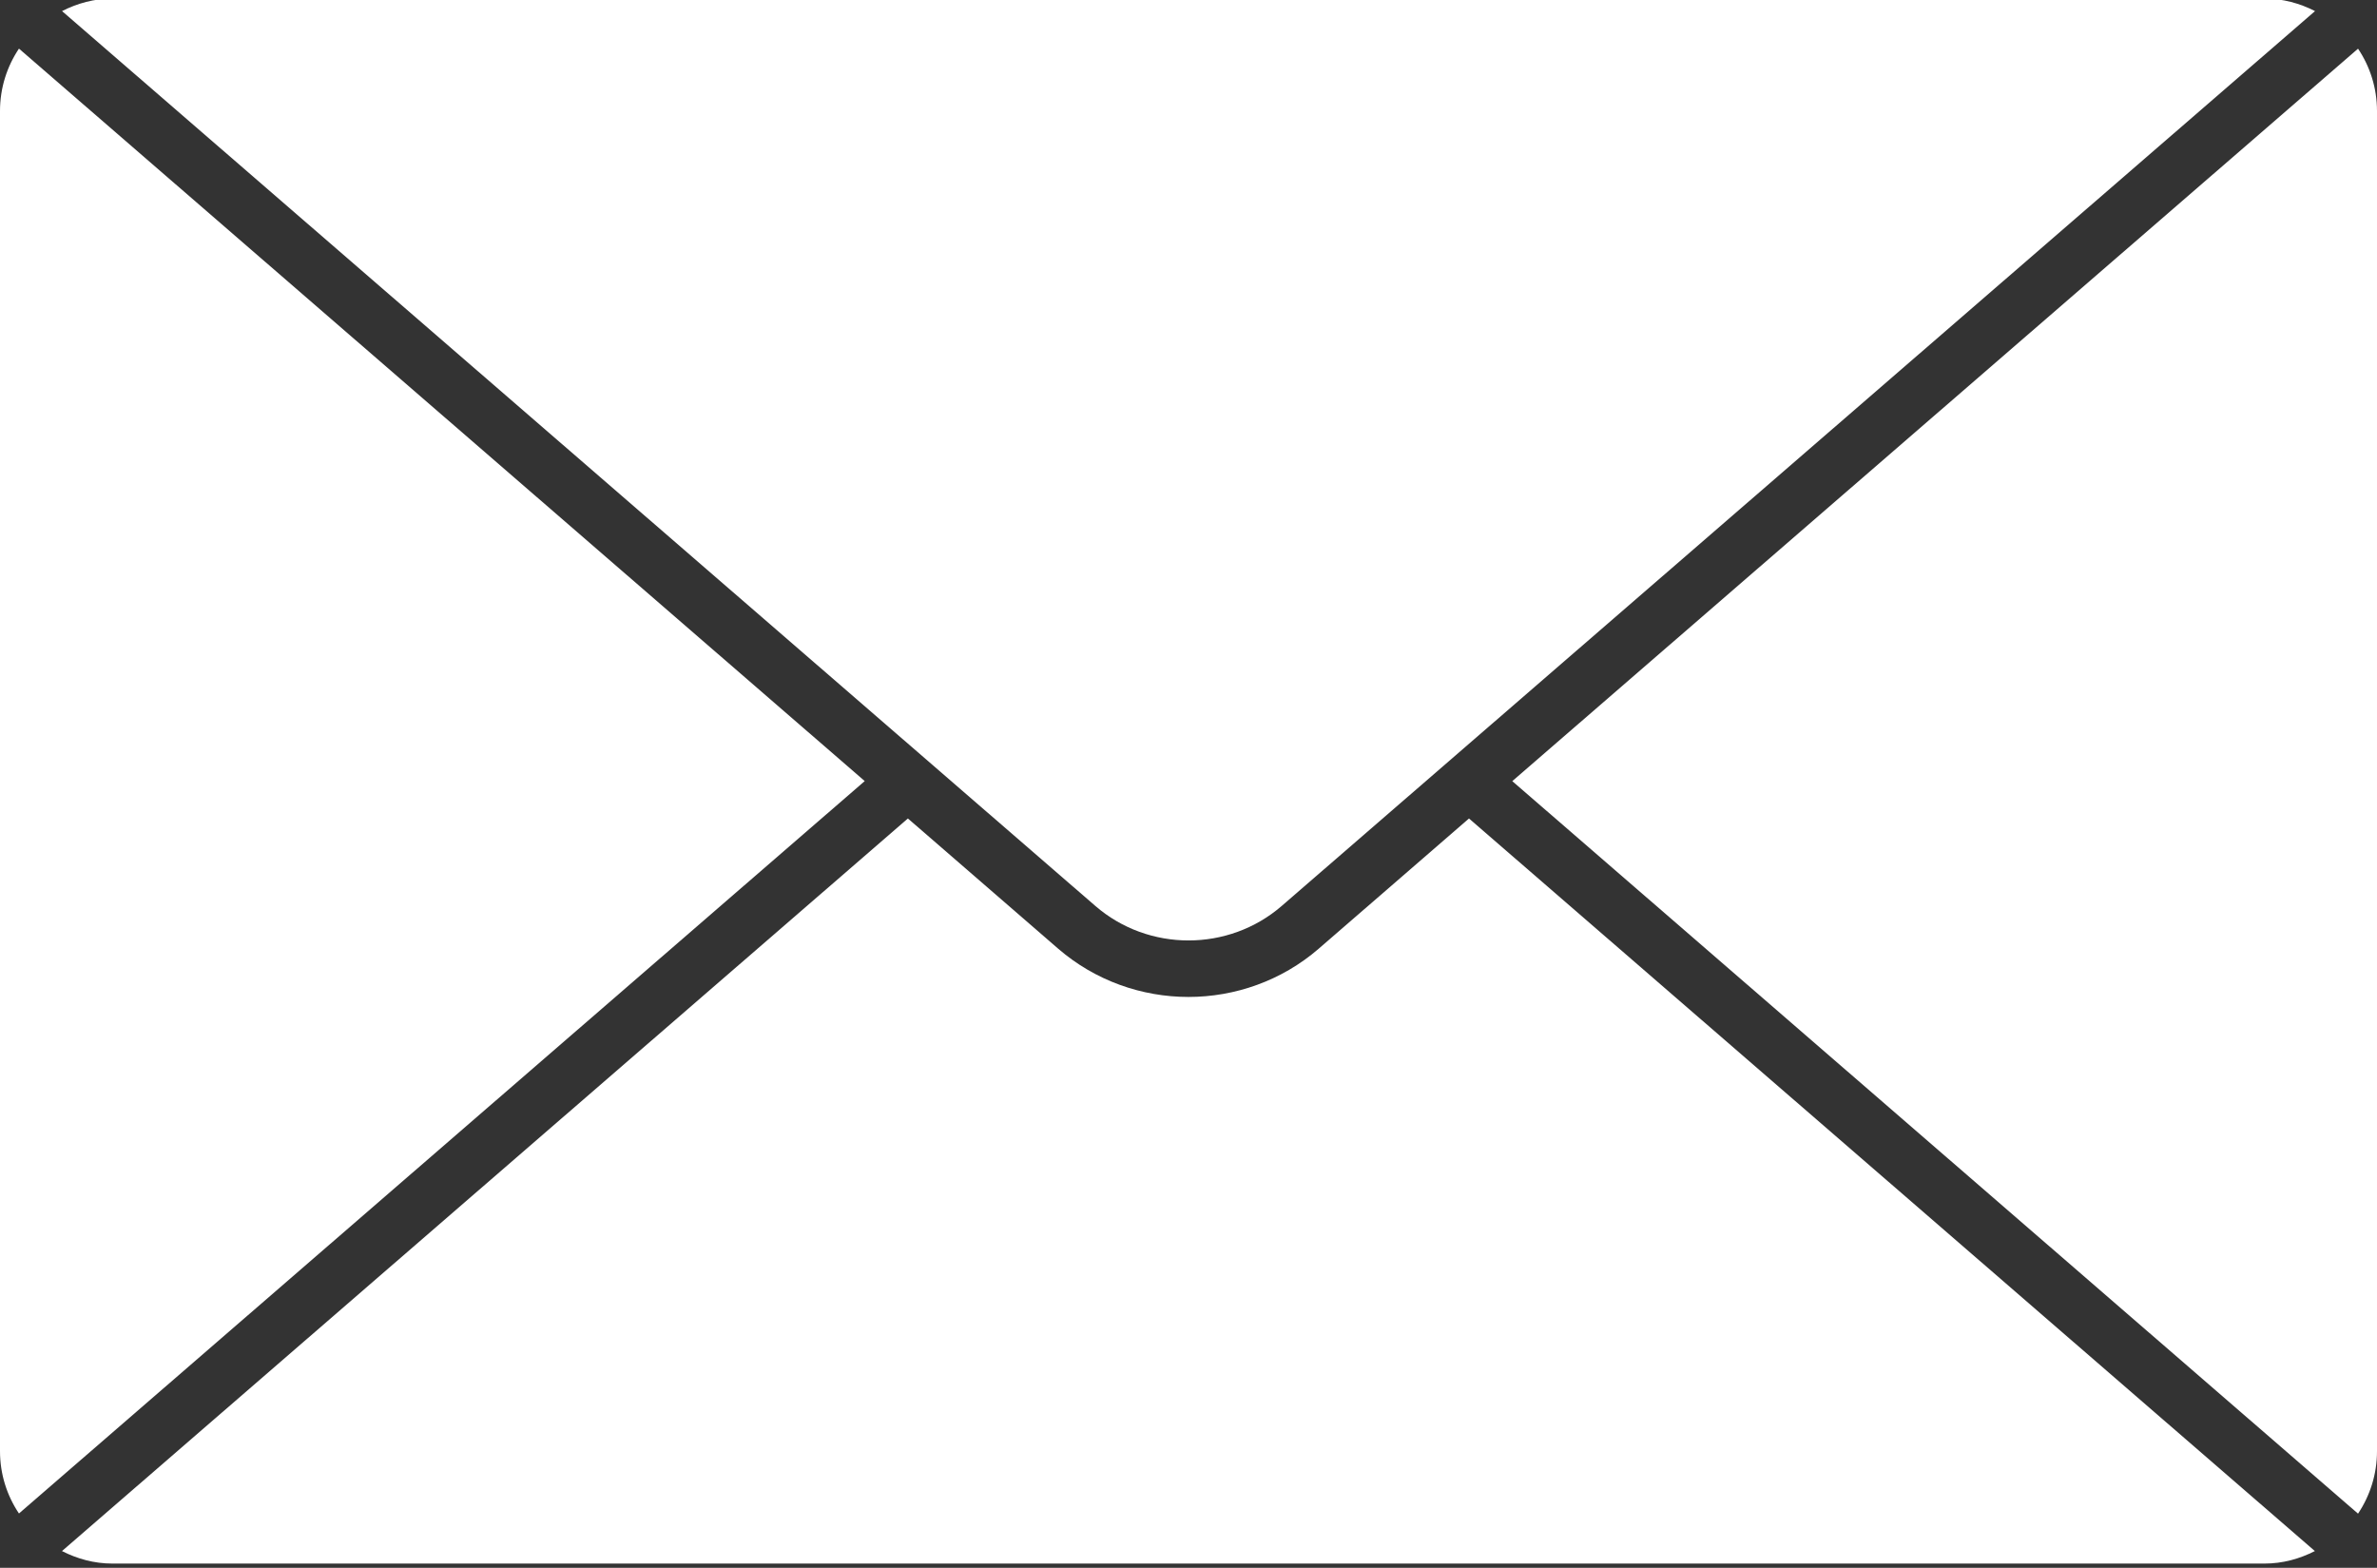
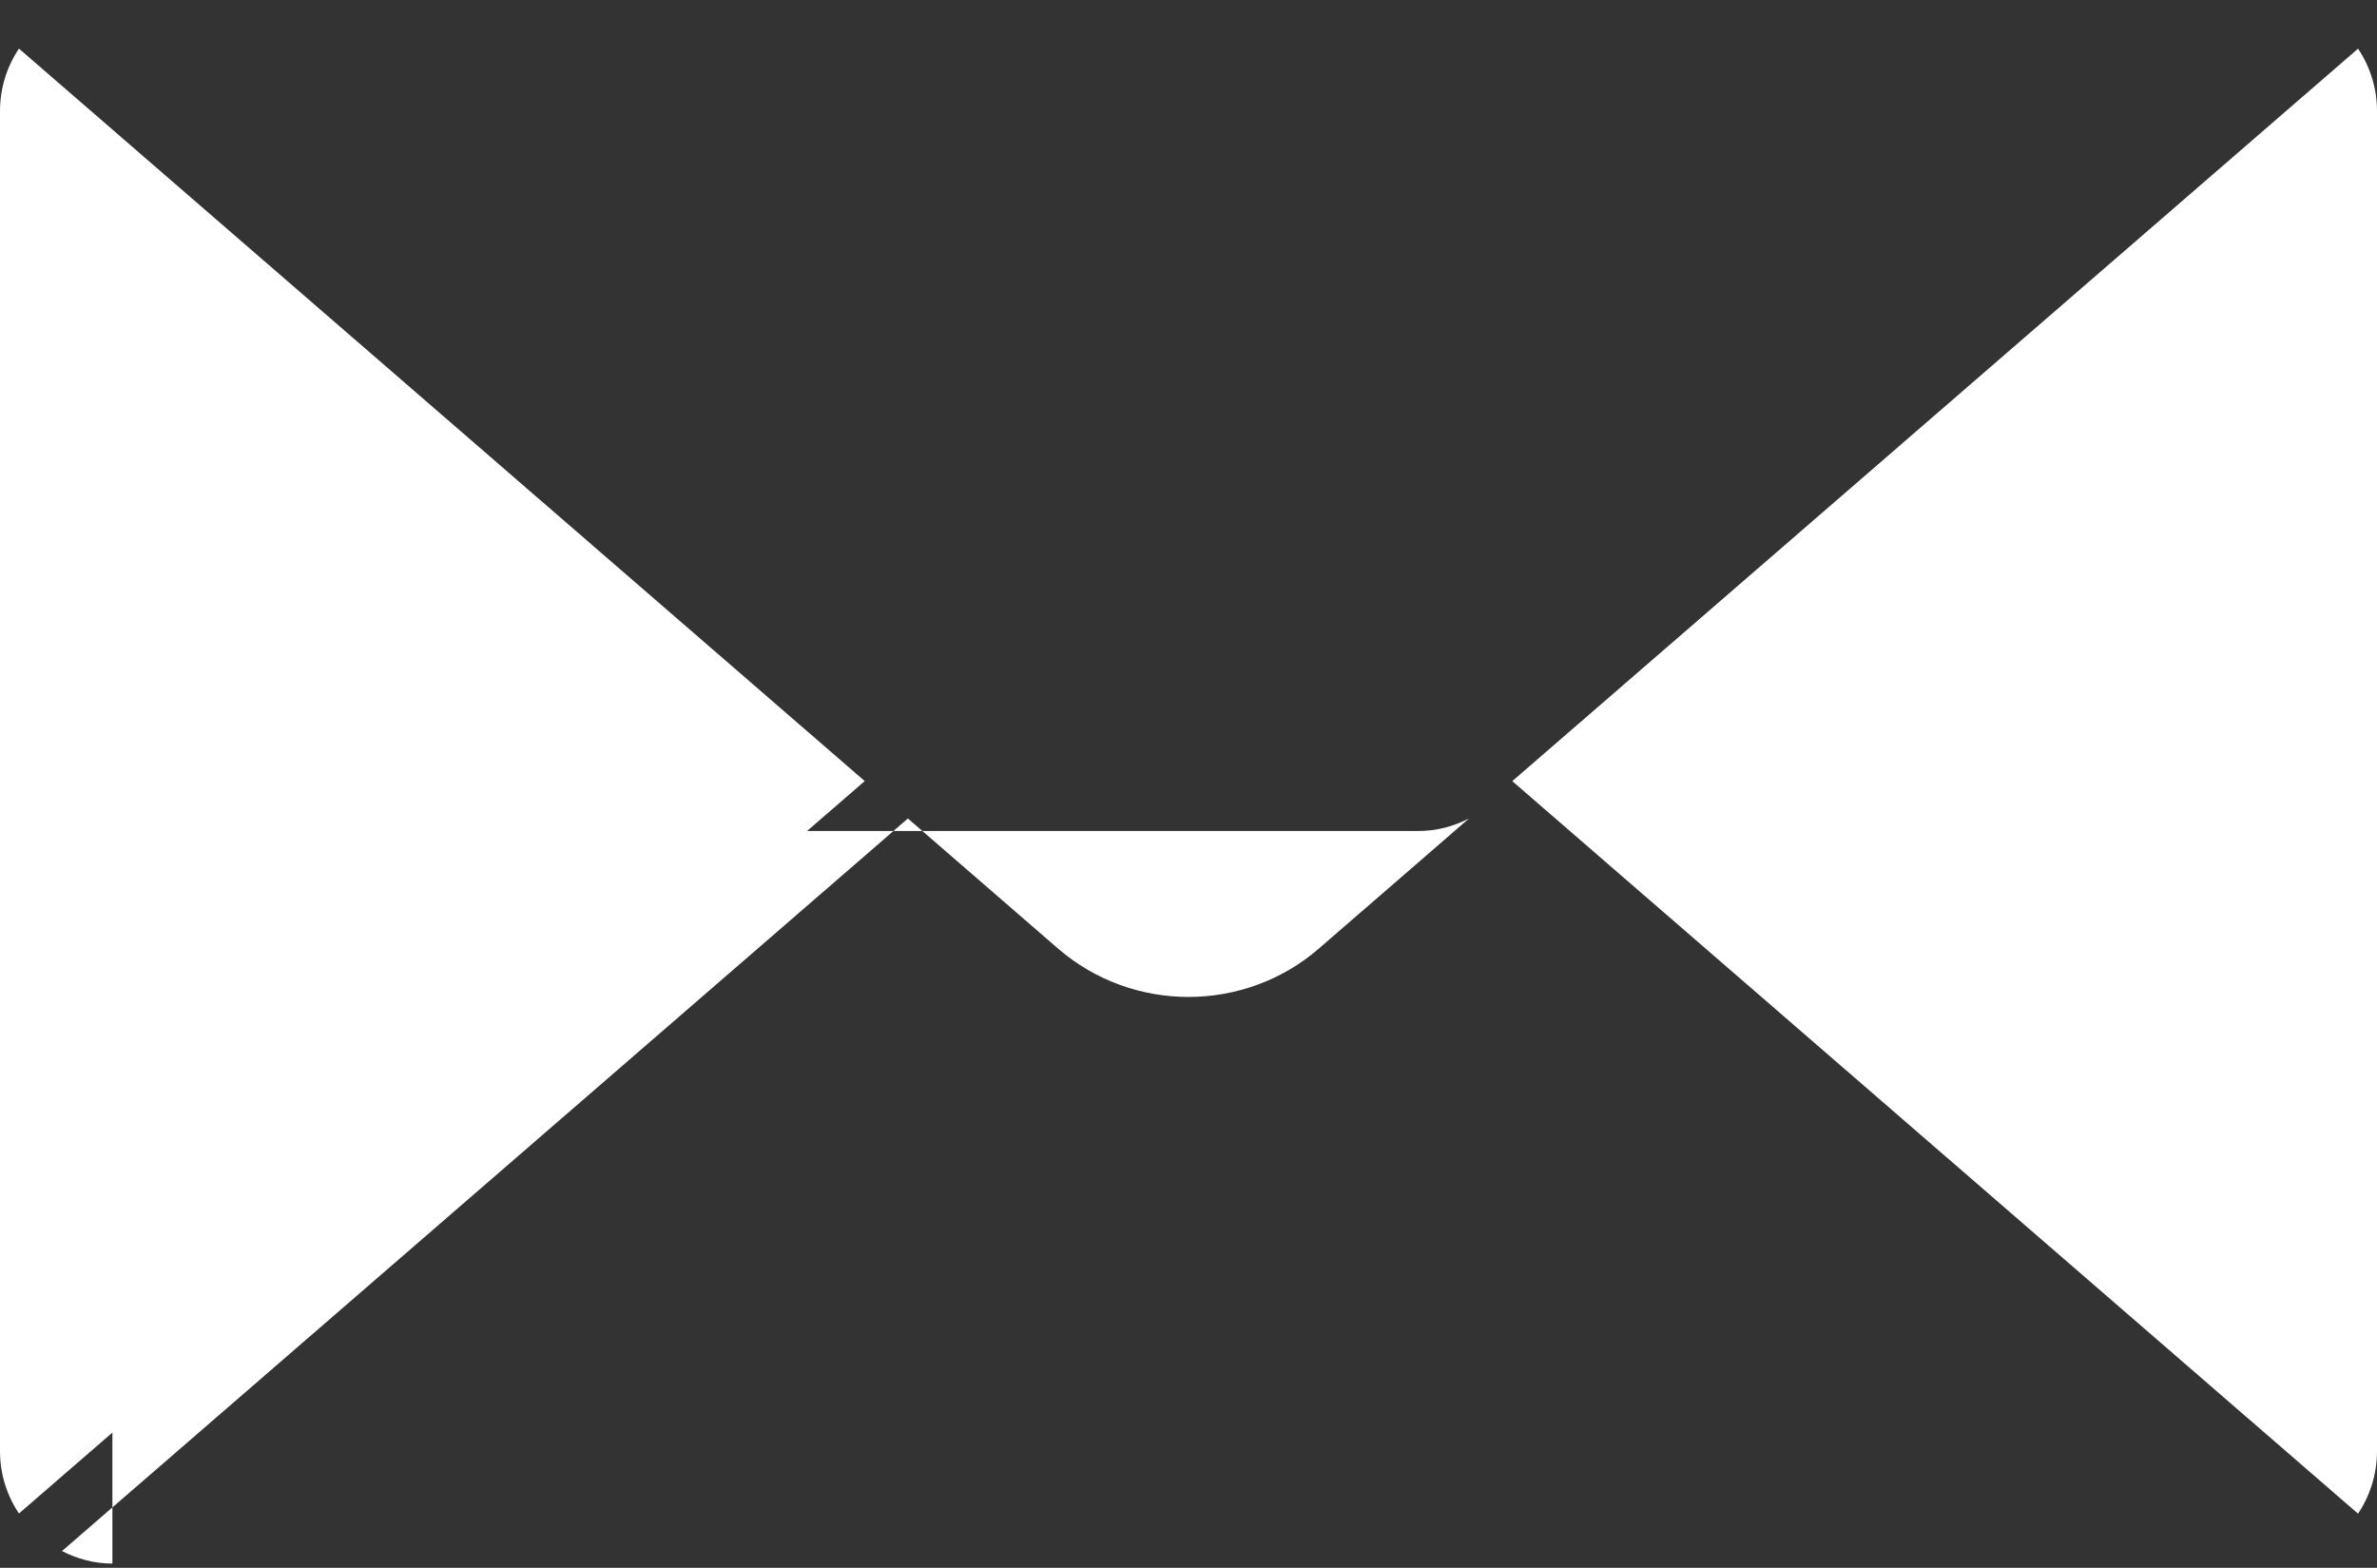
<svg xmlns="http://www.w3.org/2000/svg" fill="#ffffff" height="27.7" preserveAspectRatio="xMidYMid meet" version="1" viewBox="3.0 10.2 42.0 27.7" width="42" zoomAndPan="magnify">
  <rect x="3.0" y="10.2" width="42.0" height="27.7" fill="#333333" stroke="none" />
  <g id="change1_1">
    <path d="M29.721,24.001L44.665,11.06C44.876,11.374,45,11.753,45,12.162V35.84c0,0.408-0.124,0.787-0.335,1.103L29.721,24.001z" fill="inherit" />
  </g>
  <g id="change1_2">
-     <path d="M43.014,10.175c0.322,0,0.623,0.084,0.891,0.221l-18.258,15.81c-0.939,0.813-2.354,0.813-3.293,0L4.096,10.396 c0.269-0.137,0.568-0.221,0.891-0.221H43.014z" fill="inherit" />
-   </g>
+     </g>
  <g id="change1_3">
    <path d="M3.335,36.94C3.124,36.626,3,36.247,3,35.839V12.161c0-0.408,0.124-0.787,0.335-1.102L18.279,24L3.335,36.94z" fill="inherit" />
  </g>
  <g id="change1_4">
-     <path d="M4.986,37.825c-0.322,0-0.622-0.084-0.891-0.221l14.947-12.943l2.656,2.301c0.655,0.566,1.479,0.852,2.301,0.852 c0.821,0,1.646-0.285,2.301-0.852l2.656-2.301l14.946,12.943c-0.269,0.137-0.567,0.221-0.891,0.221H4.986z" fill="inherit" />
+     <path d="M4.986,37.825c-0.322,0-0.622-0.084-0.891-0.221l14.947-12.943l2.656,2.301c0.655,0.566,1.479,0.852,2.301,0.852 c0.821,0,1.646-0.285,2.301-0.852l2.656-2.301c-0.269,0.137-0.567,0.221-0.891,0.221H4.986z" fill="inherit" />
  </g>
</svg>